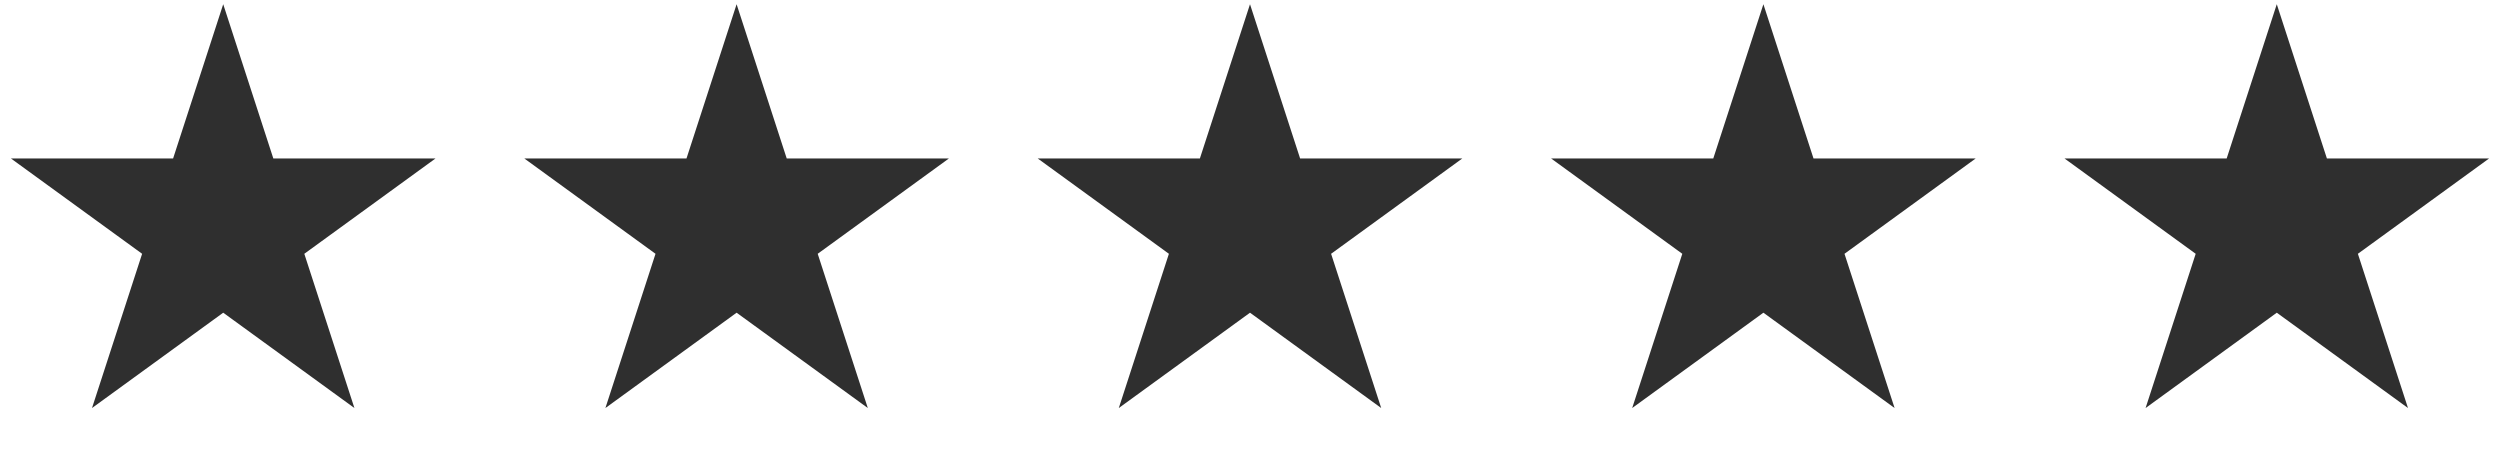
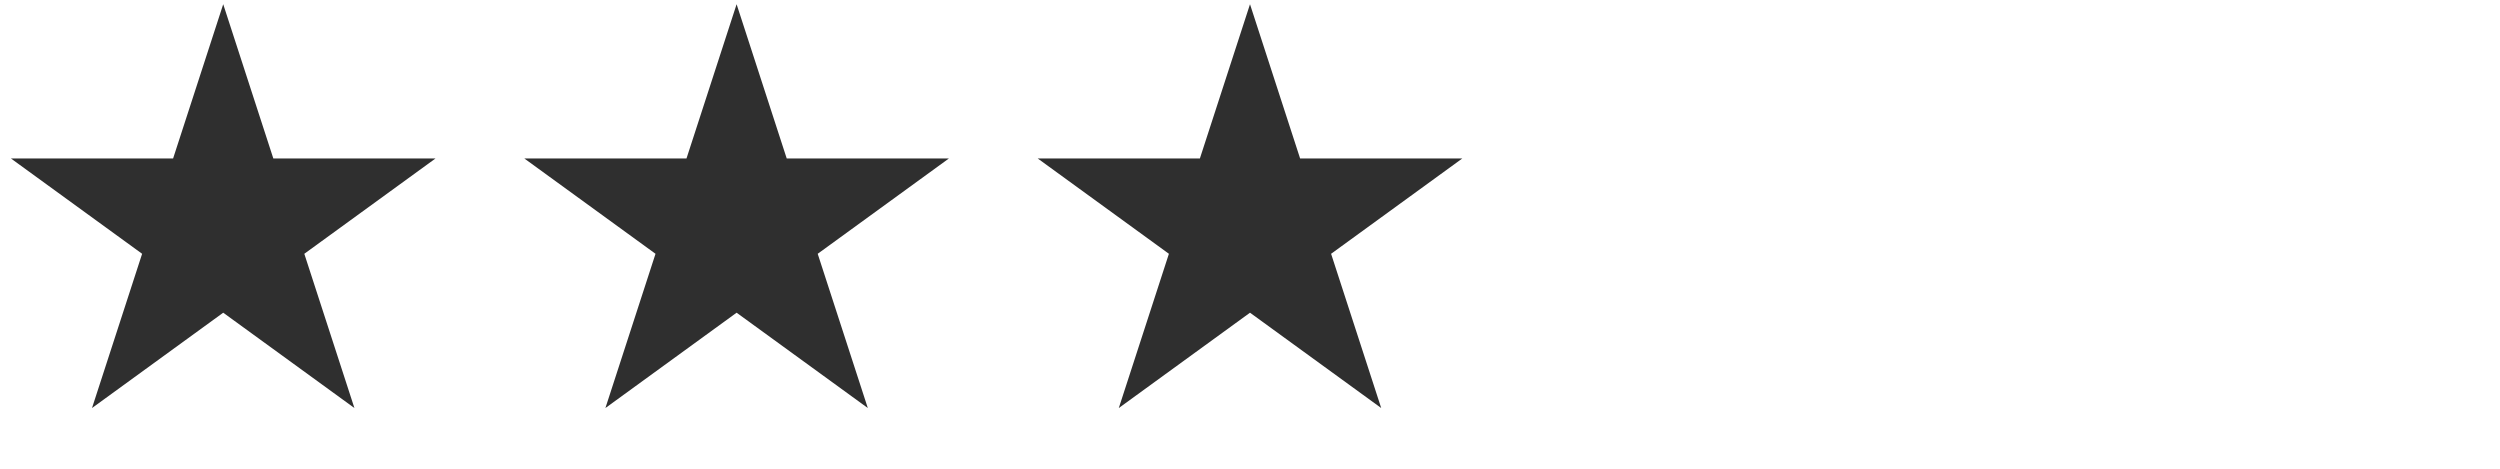
<svg xmlns="http://www.w3.org/2000/svg" width="112" height="21" viewBox="0 0 112 21" fill="none">
  <path d="M10 0.189L12.245 7.099H19.511L13.633 11.37L15.878 18.28L10 14.009L4.122 18.28L6.367 11.37L0.489 7.099H7.755L10 0.189Z" fill="#2F2F2F" />
  <path d="M33 0.189L35.245 7.099H42.511L36.633 11.37L38.878 18.28L33 14.009L27.122 18.28L29.367 11.37L23.489 7.099H30.755L33 0.189Z" fill="#2F2F2F" />
  <path d="M56 0.189L58.245 7.099H65.511L59.633 11.37L61.878 18.28L56 14.009L50.122 18.28L52.367 11.37L46.489 7.099H53.755L56 0.189Z" fill="#2F2F2F" />
-   <path d="M79 0.189L81.245 7.099H88.511L82.633 11.37L84.878 18.28L79 14.009L73.122 18.28L75.367 11.37L69.489 7.099H76.755L79 0.189Z" fill="#2F2F2F" />
-   <path d="M102 0.189L104.245 7.099H111.511L105.633 11.37L107.878 18.28L102 14.009L96.122 18.28L98.367 11.37L92.489 7.099H99.755L102 0.189Z" fill="#2F2F2F" />
</svg>